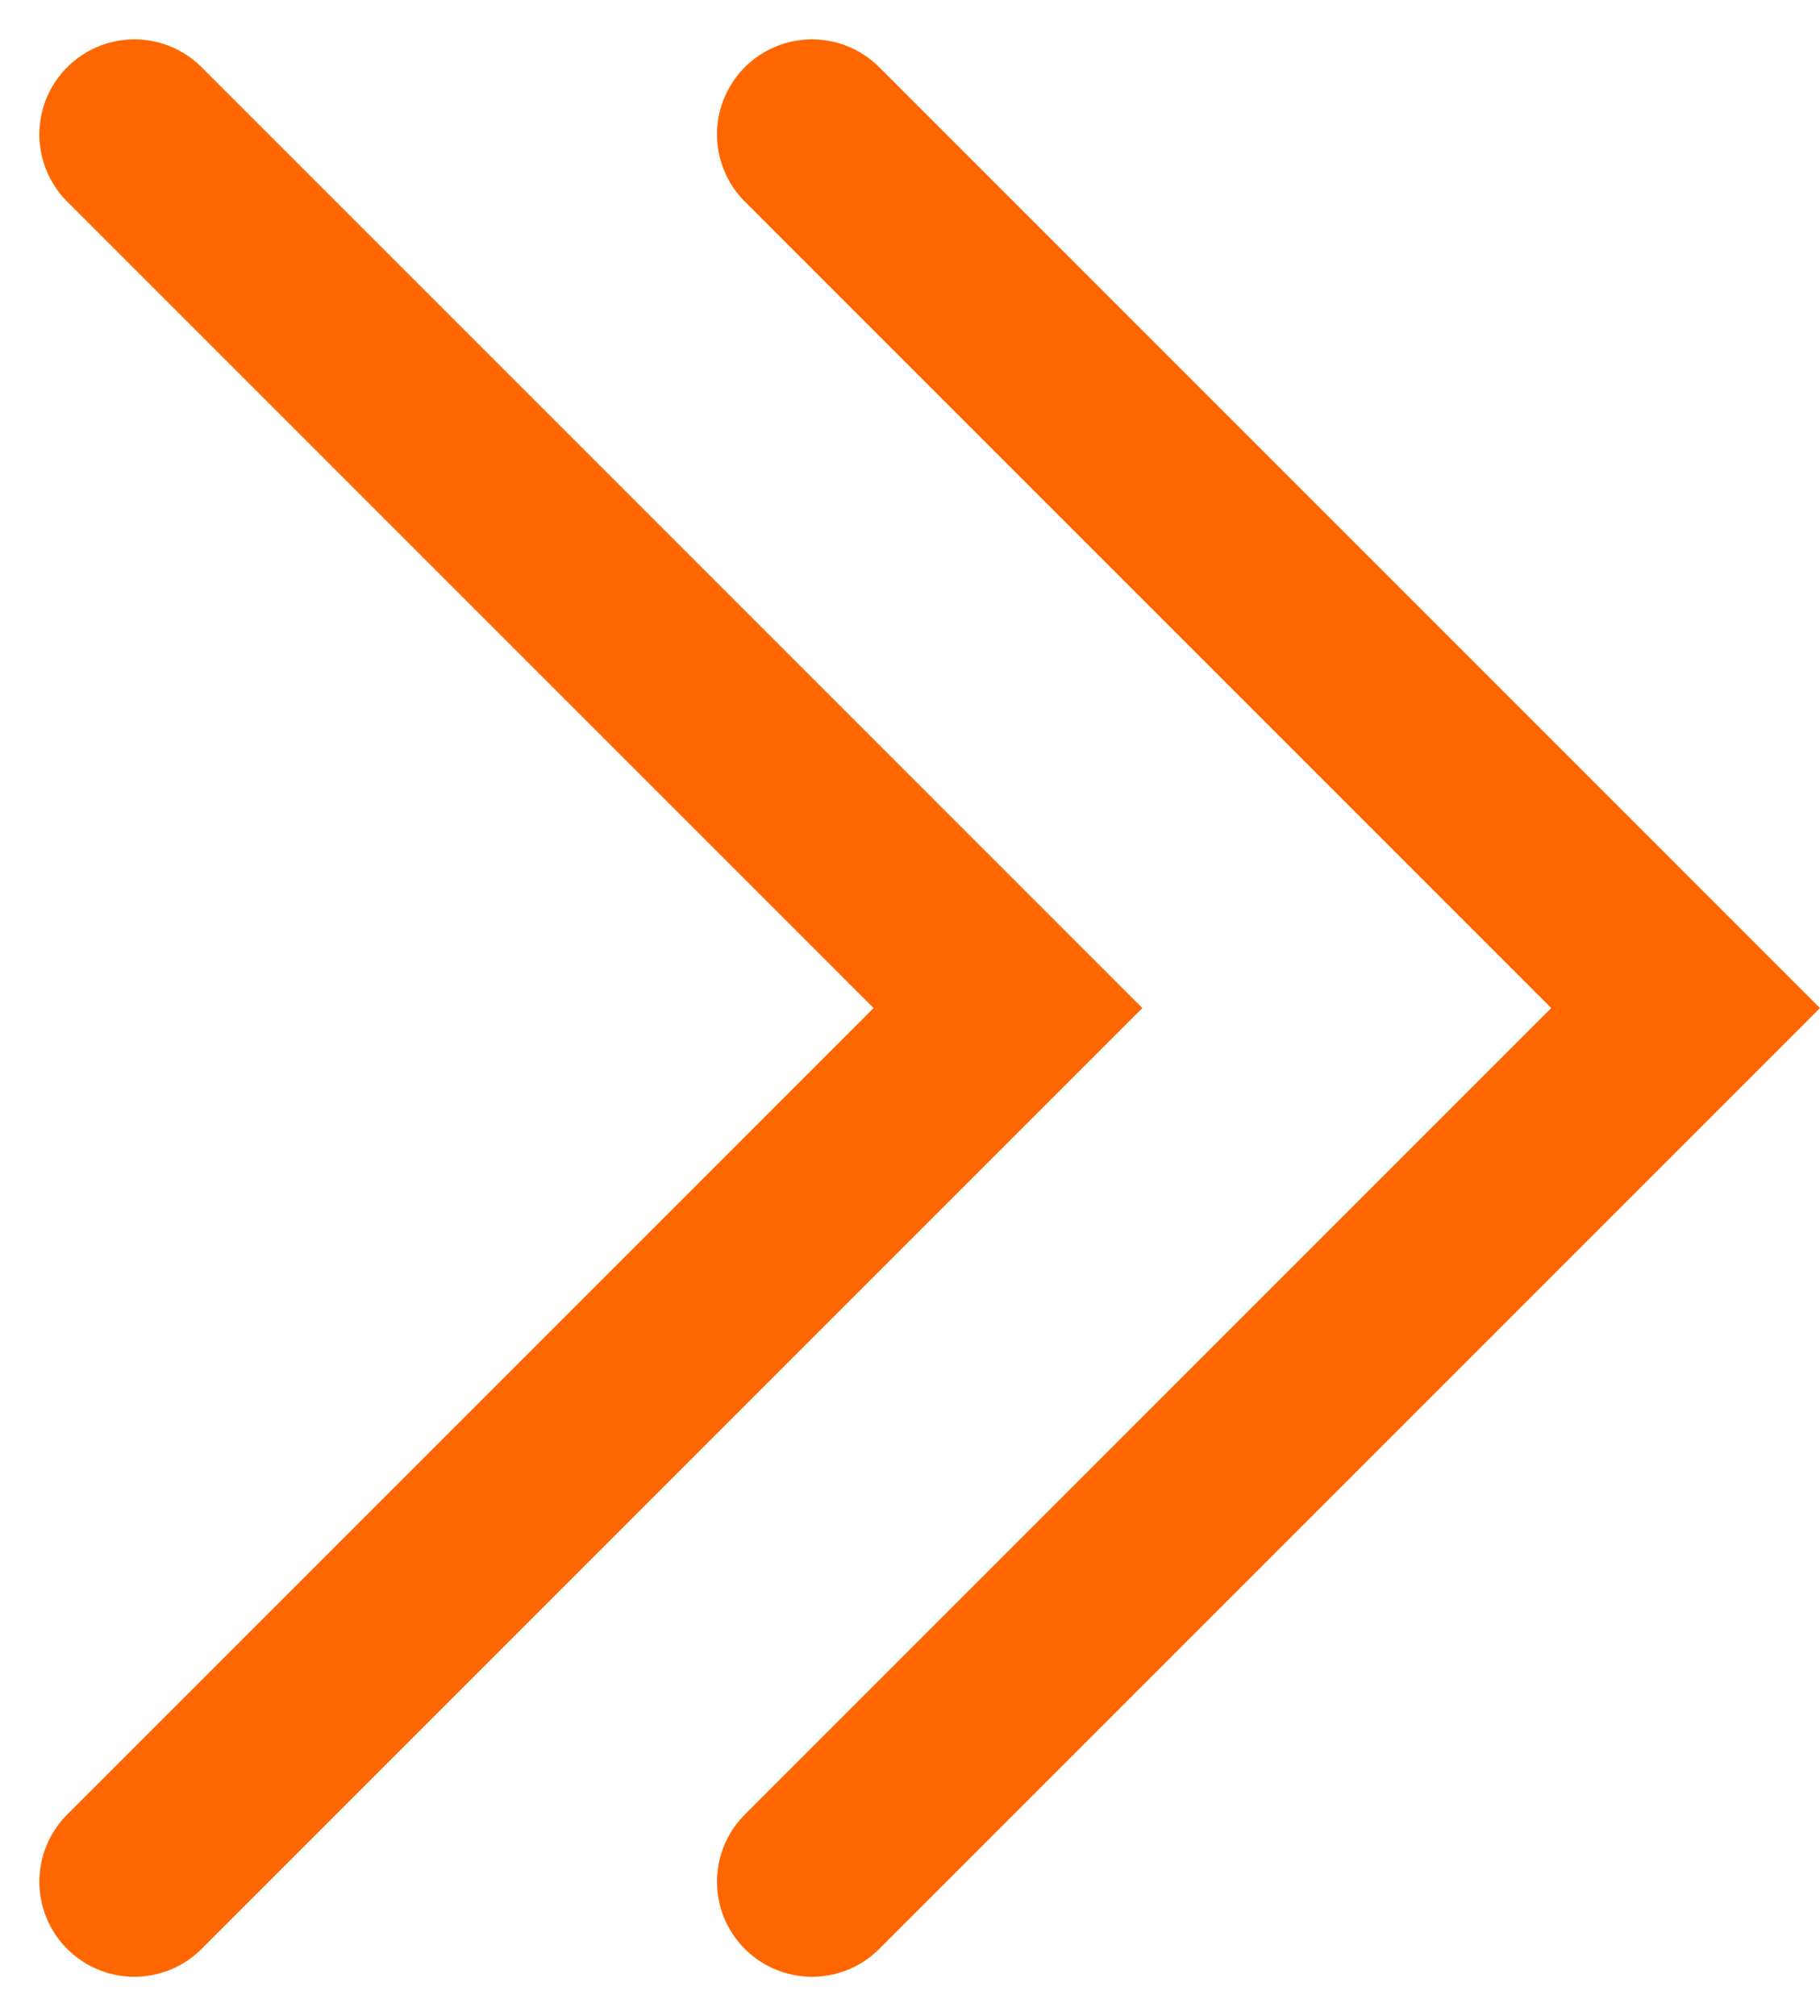
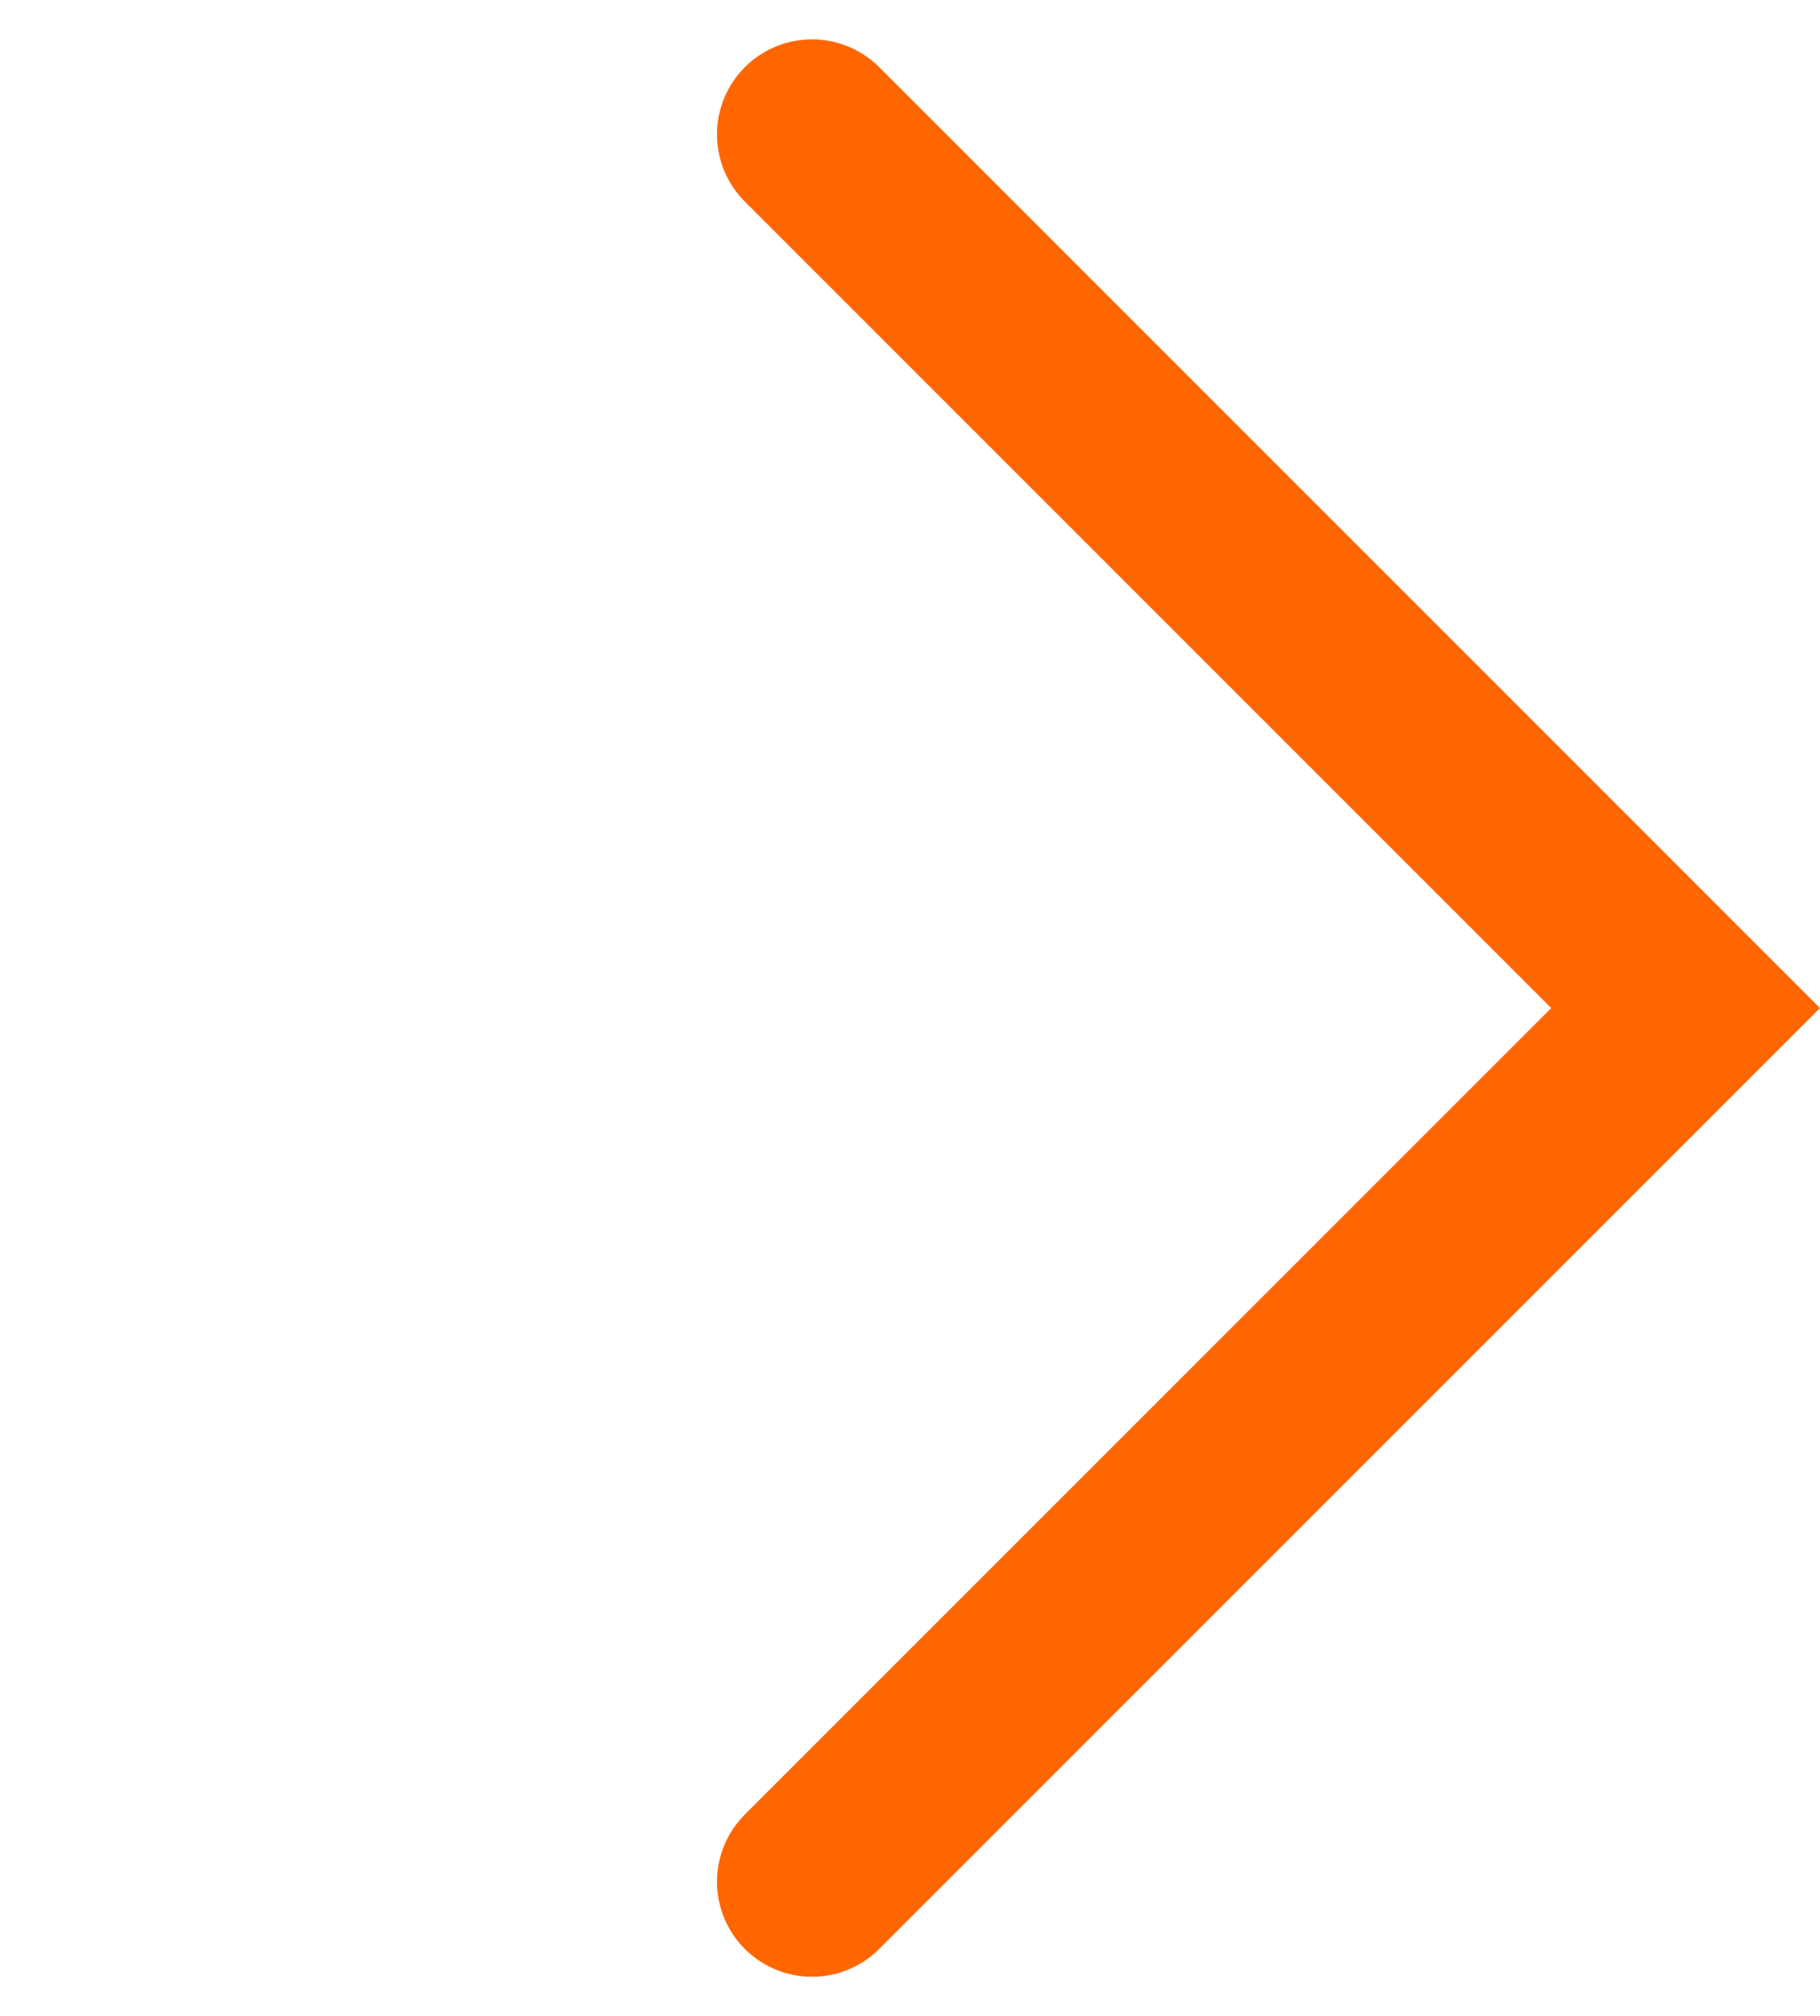
<svg xmlns="http://www.w3.org/2000/svg" width="124.497" height="137.901" viewBox="0 0 124.497 137.901">
  <defs>
    <style>.a{fill:none;stroke:#FF6600;stroke-linecap:round;stroke-width:13px;}</style>
  </defs>
  <g transform="translate(9.192 128.709) rotate(-90)">
-     <path class="a" d="M59.758,119.517,0,59.758,59.758,0" transform="translate(0 59.758) rotate(-90)" />
    <path class="a" d="M59.758,119.517,0,59.758,59.758,0" transform="translate(0 106.112) rotate(-90)" />
  </g>
</svg>